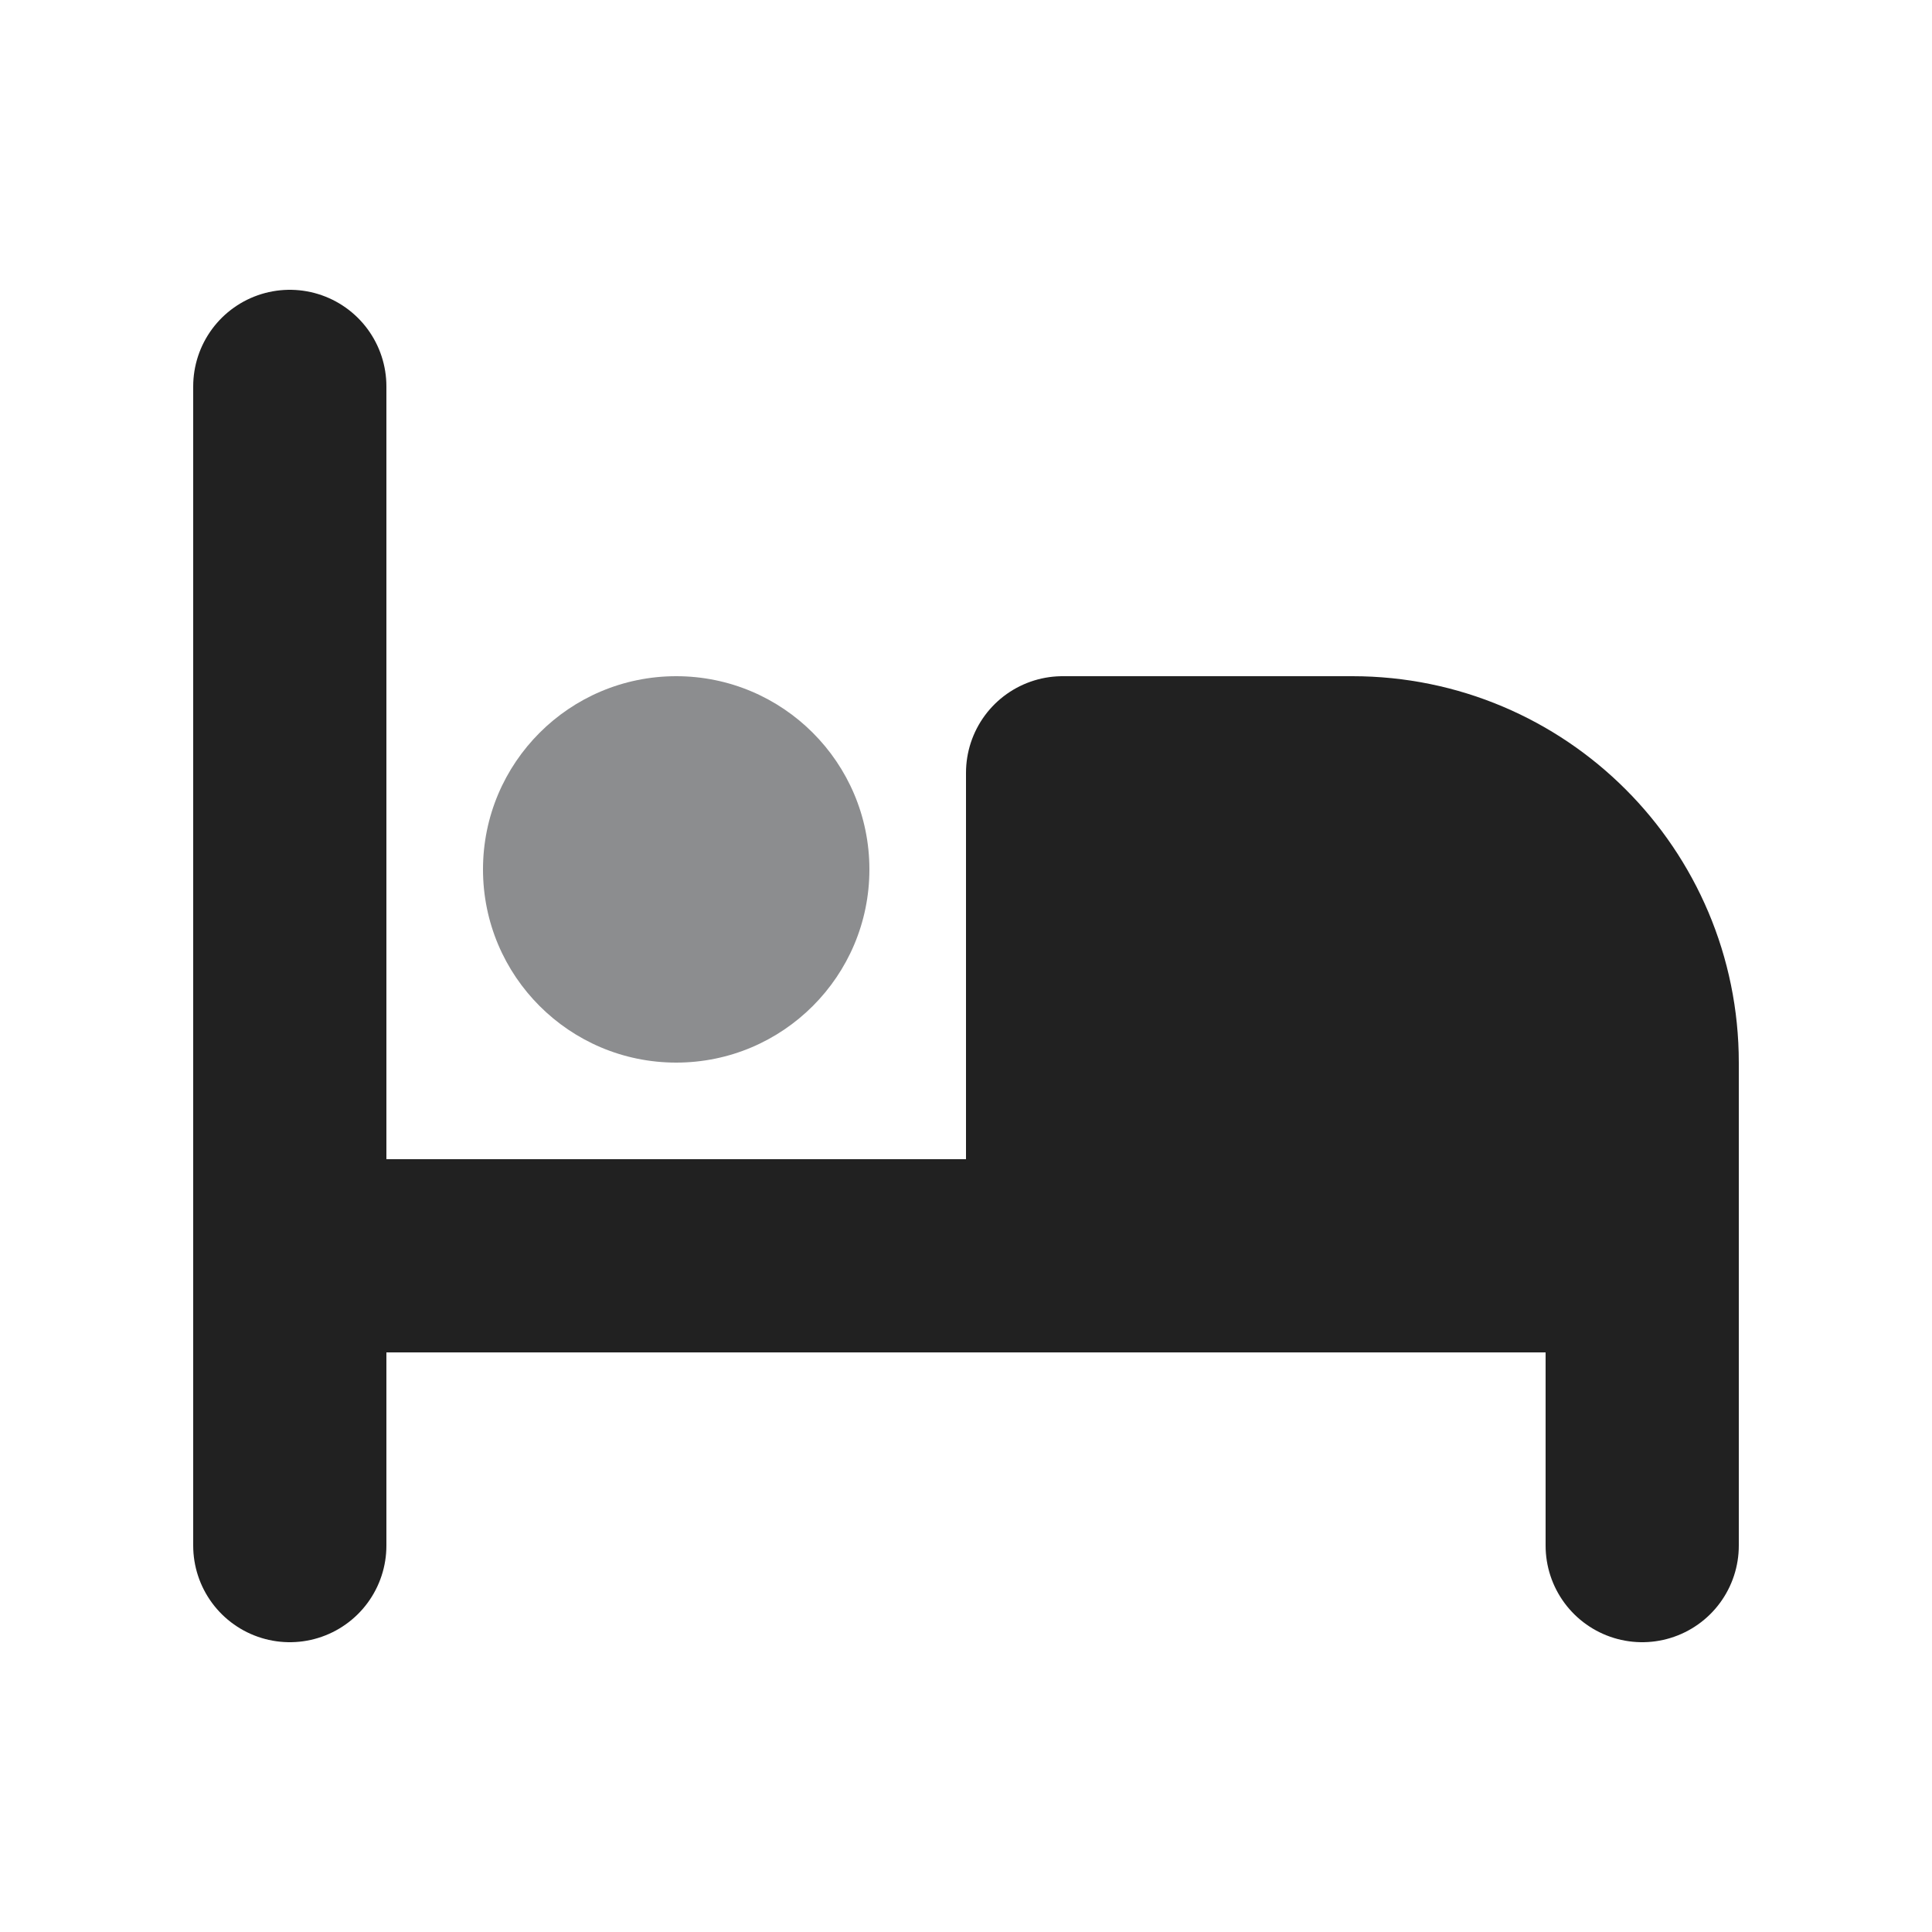
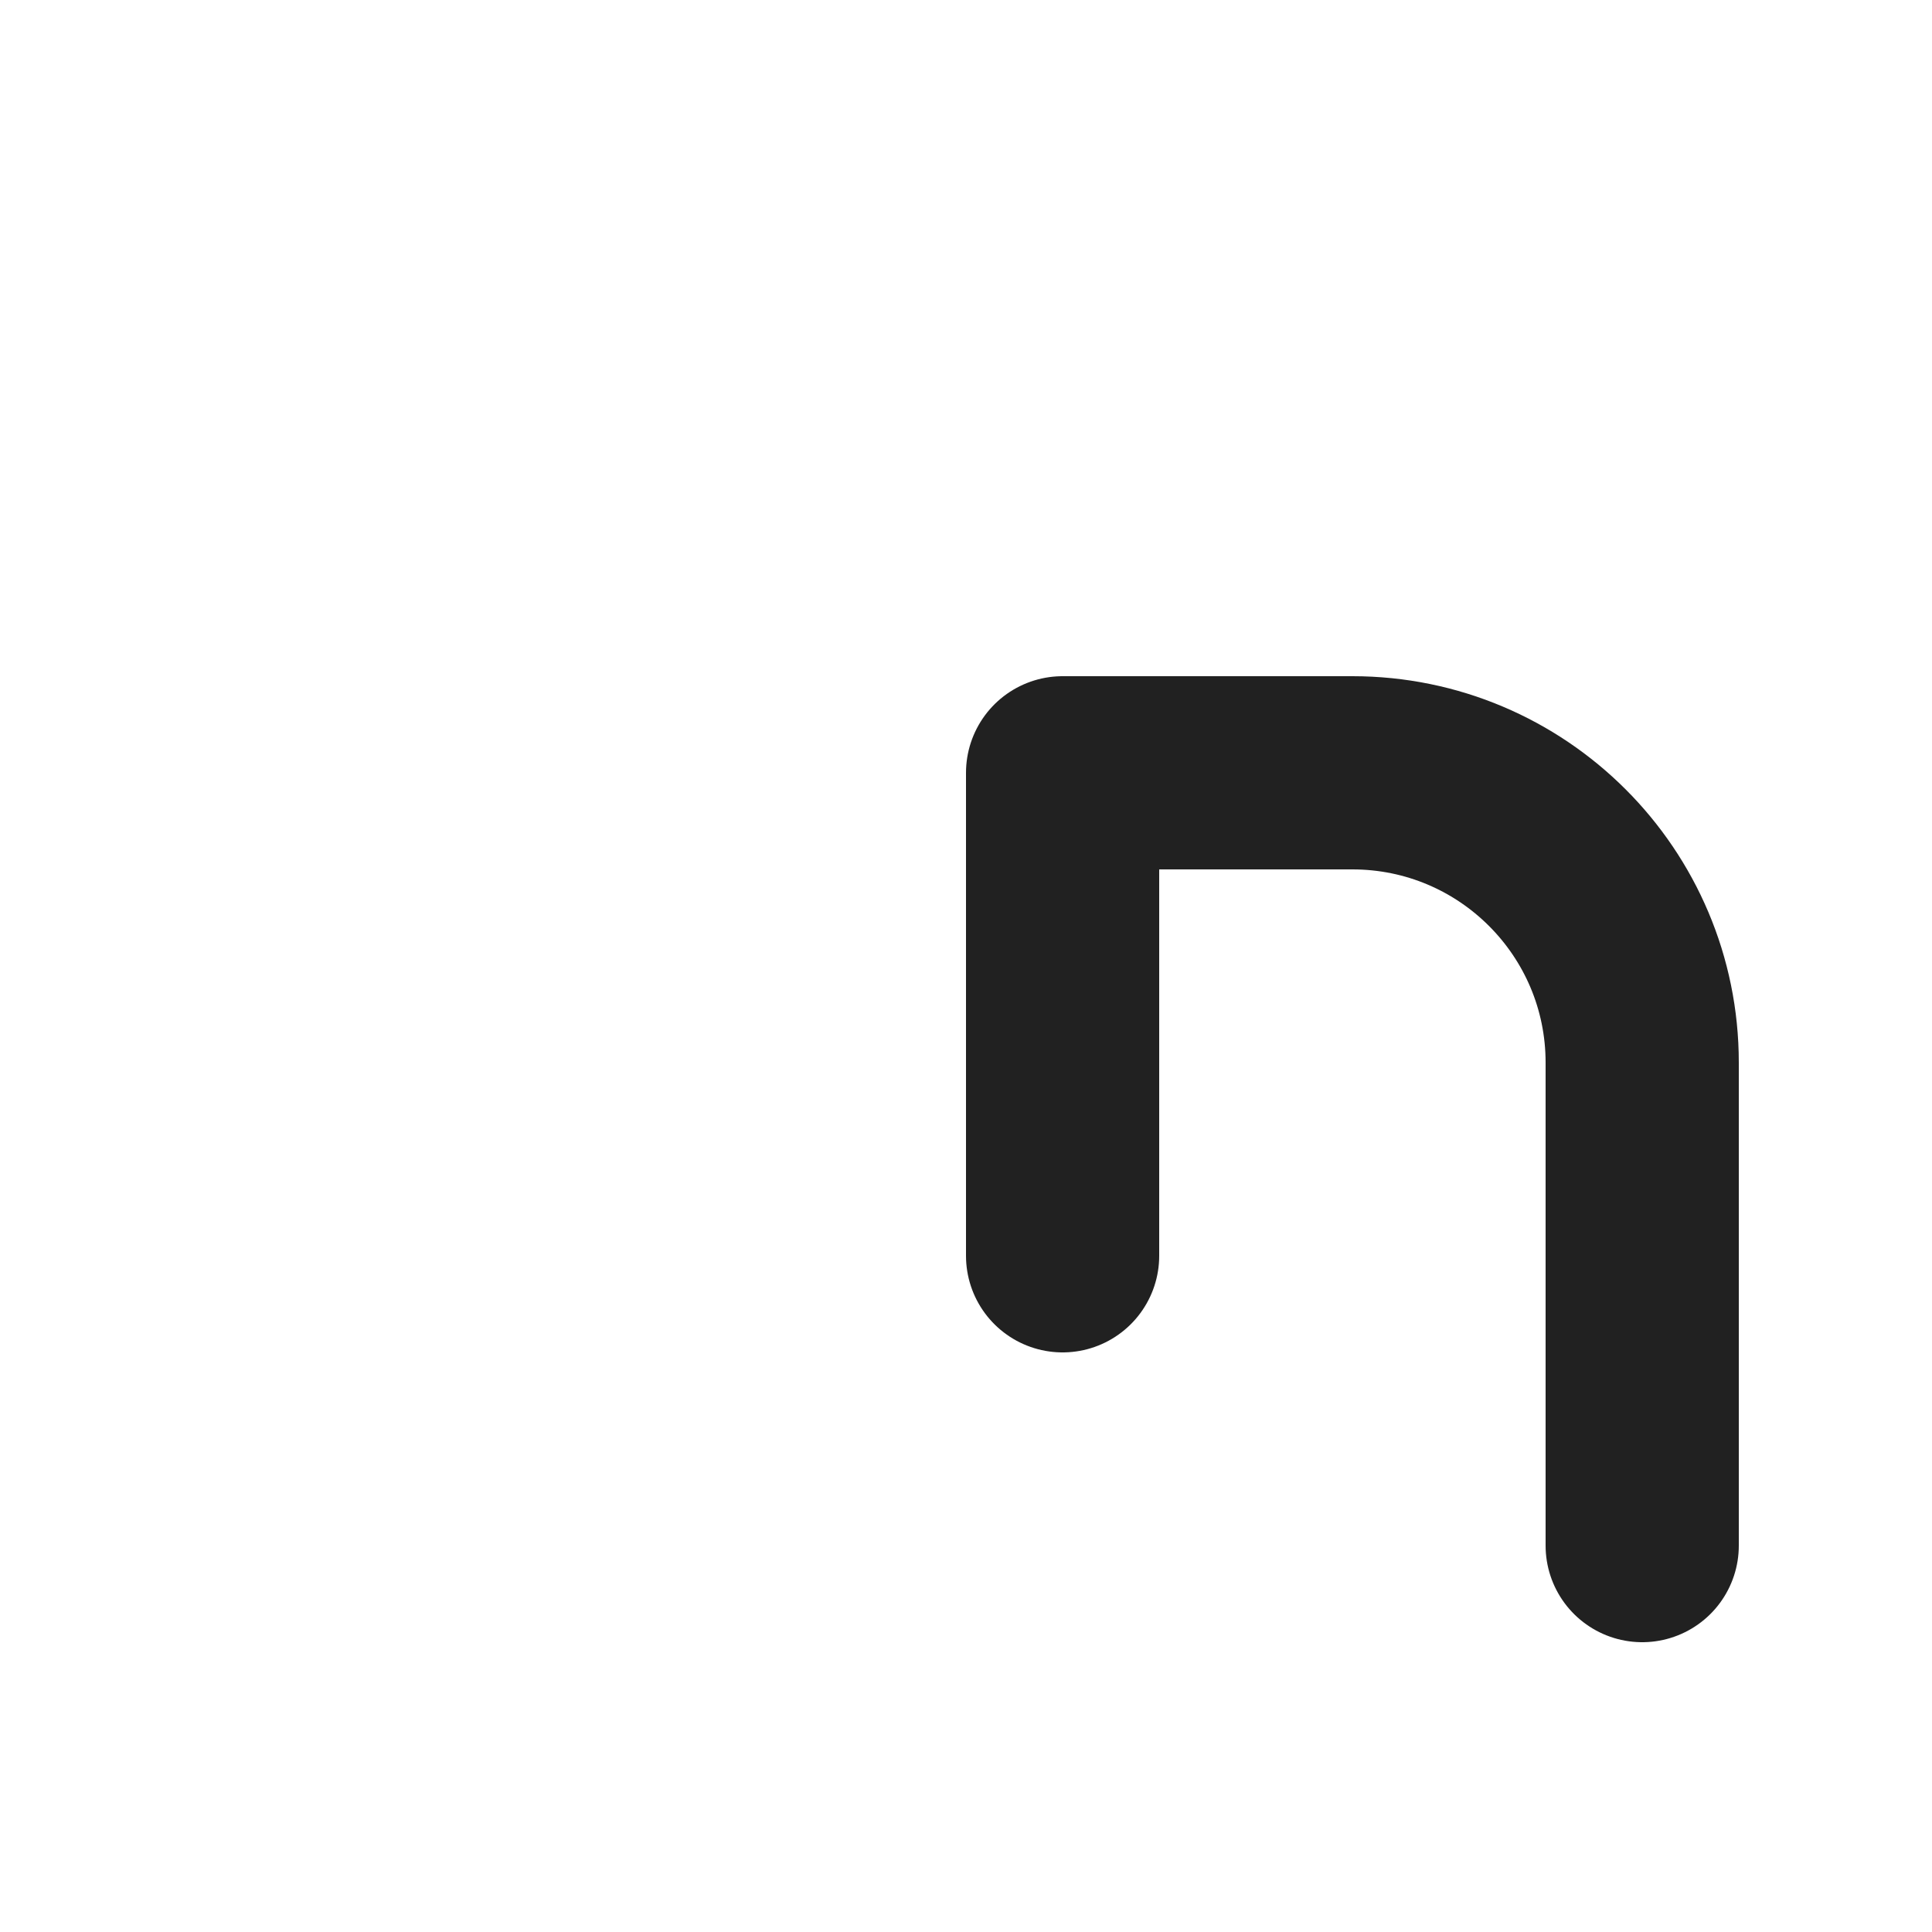
<svg xmlns="http://www.w3.org/2000/svg" height="20" width="20" viewBox="0 0 20 20">
  <title>bed</title>
  <g fill="#212121" class="nc-icon-wrapper">
-     <line x1="3" y1="16" x2="3" y2="4" fill="none" stroke="#212121" stroke-linecap="round" stroke-linejoin="round" stroke-width="2" />
-     <line x1="3" y1="13" x2="17" y2="13" fill="none" stroke="#212121" stroke-linecap="round" stroke-linejoin="round" stroke-width="2" />
    <path d="m11,13v-5h3c1.657,0,3,1.343,3,3v5" fill="none" stroke="#212121" stroke-linecap="round" stroke-linejoin="round" stroke-width="2" />
-     <circle cx="7" cy="9" r="2" fill="#8c8d8f" stroke-width="0" data-color="color-2" />
-     <path d="m11,8h3c1.656,0,3,1.344,3,3v2h-6v-5h0Z" stroke-width="0" fill="#212121" />
  </g>
</svg>